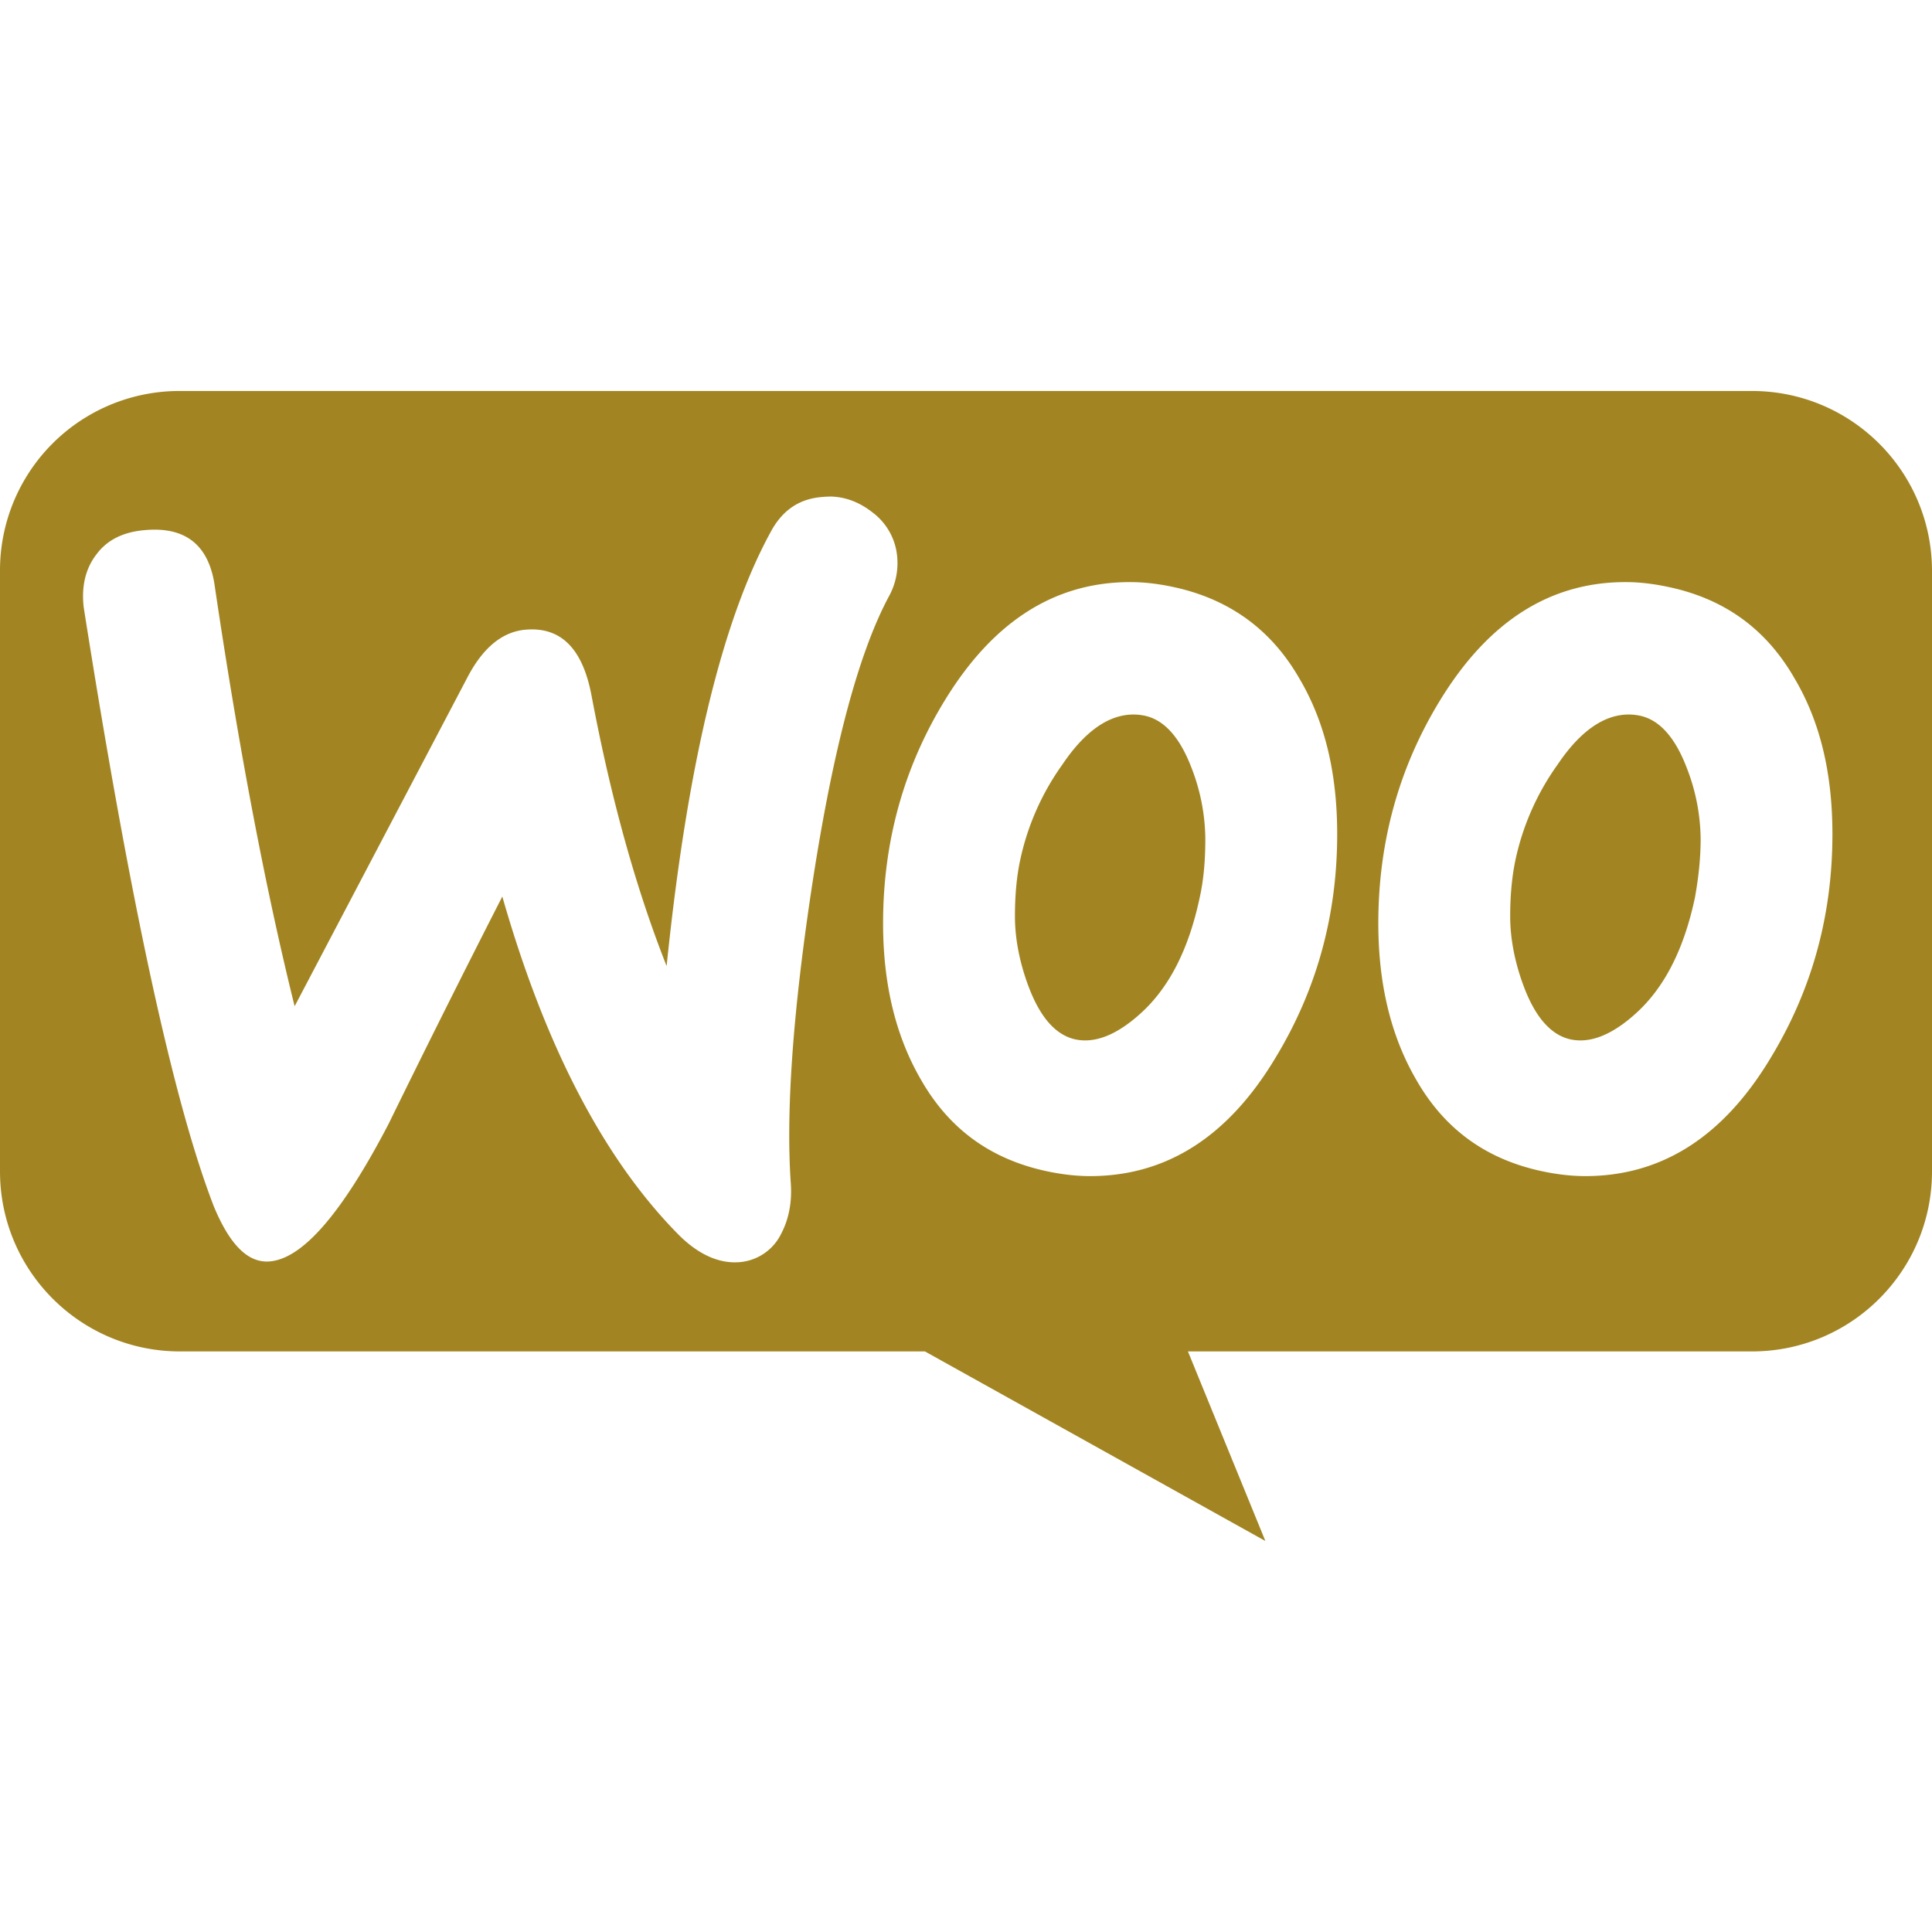
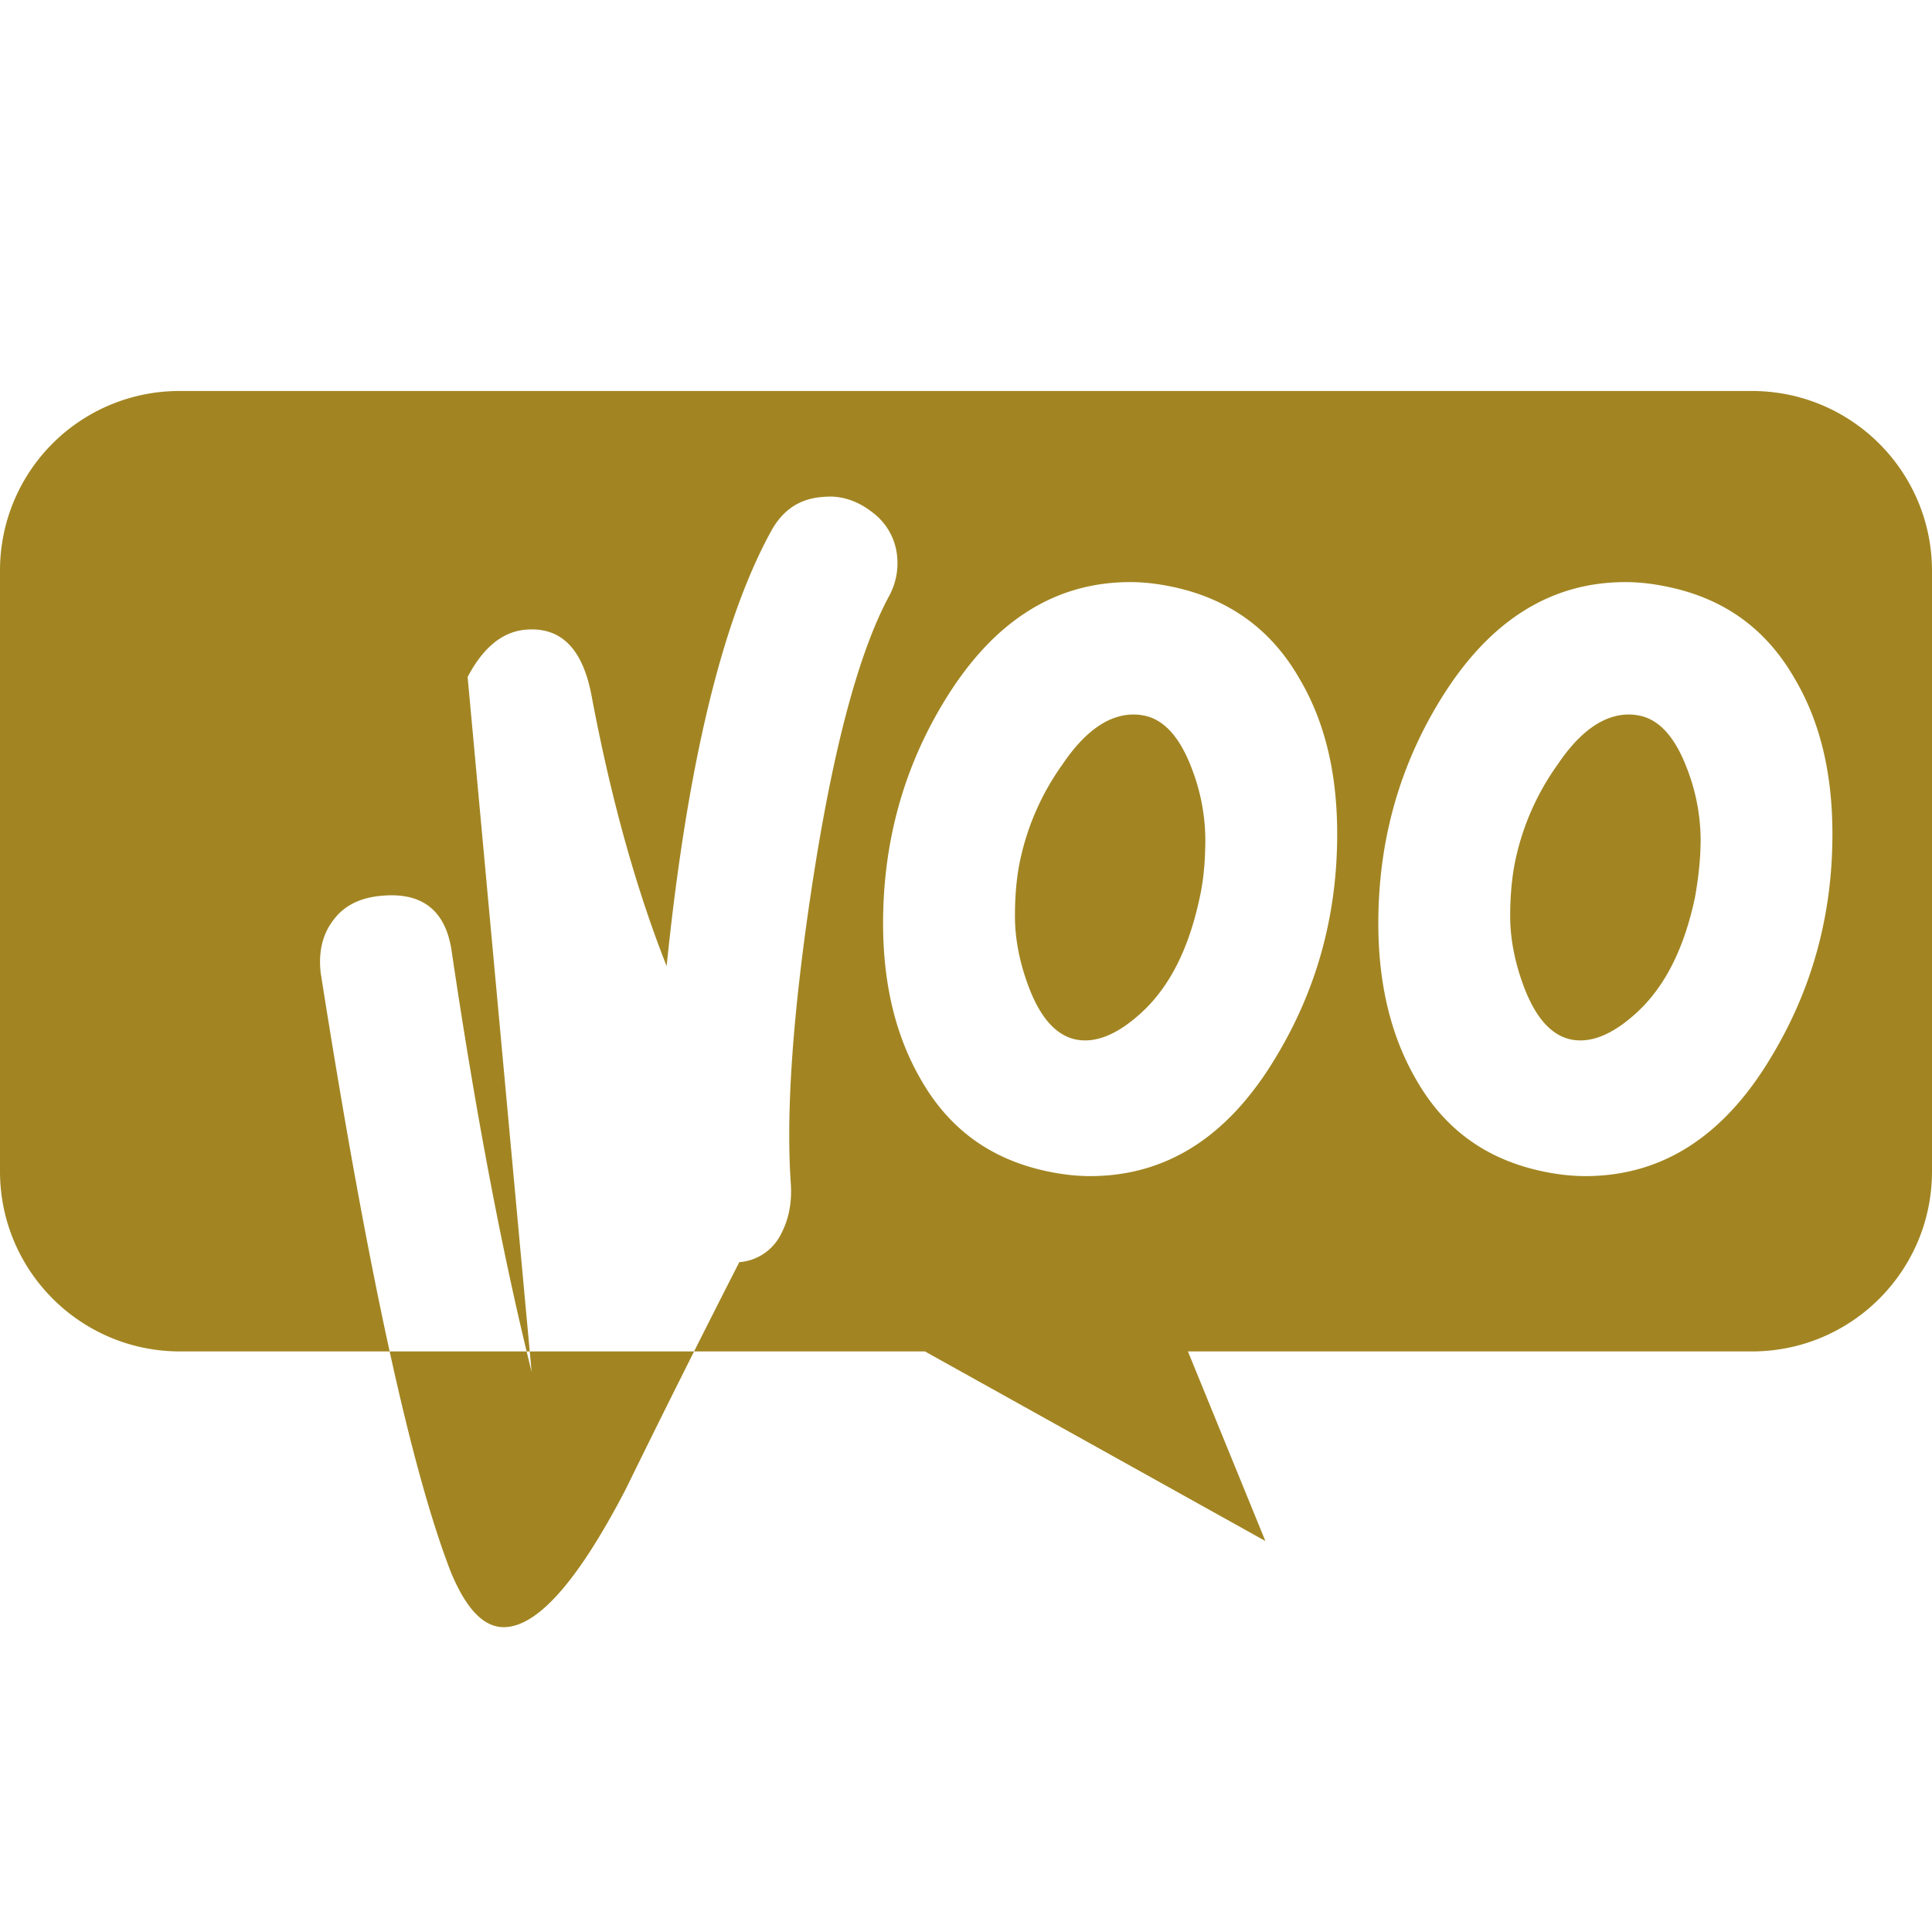
<svg xmlns="http://www.w3.org/2000/svg" role="img" width="32px" height="32px" viewBox="0 0 24 24">
  <title>Woo</title>
-   <path fill="#a28522" d="M2.227 4.857A2.228 2.228 0 000 7.094v7.457c0 1.236 1.001 2.237 2.237 2.237h9.253l4.229 2.355-.962-2.355h7.006c1.236 0 2.237-1 2.237-2.237V7.094c0-1.236-1-2.237-2.237-2.237zm8.08 1.311c.194.002.372.071.535.2a.769.769 0 01.304.56.851.851 0 01-.098.47c-.382.707-.696 1.894-.951 3.542-.246 1.6-.334 2.846-.275 3.739.02.245-.02.46-.118.647a.632.632 0 01-.52.353c-.255.02-.52-.098-.775-.362-.913-.933-1.639-2.326-2.169-4.18a184.085 184.085 0 00-1.413 2.825c-.578 1.11-1.069 1.678-1.481 1.708-.265.02-.49-.206-.687-.677-.5-1.286-1.04-3.768-1.619-7.448-.03-.255.02-.48.157-.657.137-.186.344-.284.618-.304.5-.04.785.196.854.706.304 2.051.638 3.788.991 5.21L5.809 8.41c.196-.373.441-.57.736-.589.431-.03.696.245.804.824.246 1.305.56 2.414.932 3.356.255-2.492.687-4.288 1.295-5.397.148-.274.363-.412.648-.431a.866.866 0 01.084-.004zm3.734 1.063c.167 0 .343.02.53.06.687.146 1.216.52 1.57 1.137.314.53.47 1.168.47 1.933 0 1.011-.254 1.933-.765 2.777-.588.981-1.354 1.472-2.305 1.472-.167 0-.344-.02-.53-.059-.697-.147-1.217-.52-1.57-1.138-.314-.54-.471-1.187-.471-1.943 0-1.01.255-1.933.765-2.767.599-.981 1.364-1.472 2.306-1.472zm6.152 0c.167 0 .343.02.53.06.696.146 1.216.52 1.57 1.137.314.53.47 1.168.47 1.933 0 1.011-.254 1.933-.765 2.777-.588.981-1.354 1.472-2.305 1.472-.167 0-.344-.02-.53-.059-.697-.147-1.217-.52-1.57-1.138-.314-.54-.471-1.187-.471-1.943 0-1.01.255-1.933.765-2.767.599-.981 1.364-1.472 2.306-1.472zm-6.107 1.645c-.307-.002-.606.201-.889.622a3.173 3.173 0 00-.52 1.168c-.05.225-.069.47-.069.716 0 .284.06.589.177.893.147.382.343.589.579.638.245.049.51-.06.795-.315.363-.323.608-.804.745-1.452.05-.225.069-.47.069-.726a2.49 2.49 0 00-.176-.893c-.148-.382-.344-.588-.58-.637a.714.714 0 00-.131-.014zm6.152 0c-.307-.002-.606.201-.889.622a3.173 3.173 0 00-.52 1.168c-.049.225-.069.47-.069.716 0 .284.06.589.177.893.147.382.344.589.579.638.245.049.51-.06.795-.315.363-.323.608-.804.745-1.452.04-.225.07-.47.07-.726a2.49 2.49 0 00-.177-.893c-.148-.382-.344-.588-.58-.637a.714.714 0 00-.131-.014Z" />
+   <path fill="#a28522" d="M2.227 4.857A2.228 2.228 0 000 7.094v7.457c0 1.236 1.001 2.237 2.237 2.237h9.253l4.229 2.355-.962-2.355h7.006c1.236 0 2.237-1 2.237-2.237V7.094c0-1.236-1-2.237-2.237-2.237zm8.08 1.311c.194.002.372.071.535.2a.769.769 0 01.304.56.851.851 0 01-.098.47c-.382.707-.696 1.894-.951 3.542-.246 1.6-.334 2.846-.275 3.739.02.245-.02.46-.118.647a.632.632 0 01-.52.353a184.085 184.085 0 00-1.413 2.825c-.578 1.11-1.069 1.678-1.481 1.708-.265.02-.49-.206-.687-.677-.5-1.286-1.04-3.768-1.619-7.448-.03-.255.02-.48.157-.657.137-.186.344-.284.618-.304.5-.04.785.196.854.706.304 2.051.638 3.788.991 5.21L5.809 8.41c.196-.373.441-.57.736-.589.431-.03.696.245.804.824.246 1.305.56 2.414.932 3.356.255-2.492.687-4.288 1.295-5.397.148-.274.363-.412.648-.431a.866.866 0 01.084-.004zm3.734 1.063c.167 0 .343.02.53.06.687.146 1.216.52 1.57 1.137.314.53.47 1.168.47 1.933 0 1.011-.254 1.933-.765 2.777-.588.981-1.354 1.472-2.305 1.472-.167 0-.344-.02-.53-.059-.697-.147-1.217-.52-1.57-1.138-.314-.54-.471-1.187-.471-1.943 0-1.01.255-1.933.765-2.767.599-.981 1.364-1.472 2.306-1.472zm6.152 0c.167 0 .343.02.53.06.696.146 1.216.52 1.57 1.137.314.53.47 1.168.47 1.933 0 1.011-.254 1.933-.765 2.777-.588.981-1.354 1.472-2.305 1.472-.167 0-.344-.02-.53-.059-.697-.147-1.217-.52-1.57-1.138-.314-.54-.471-1.187-.471-1.943 0-1.01.255-1.933.765-2.767.599-.981 1.364-1.472 2.306-1.472zm-6.107 1.645c-.307-.002-.606.201-.889.622a3.173 3.173 0 00-.52 1.168c-.05.225-.069.47-.069.716 0 .284.06.589.177.893.147.382.343.589.579.638.245.049.51-.06.795-.315.363-.323.608-.804.745-1.452.05-.225.069-.47.069-.726a2.49 2.49 0 00-.176-.893c-.148-.382-.344-.588-.58-.637a.714.714 0 00-.131-.014zm6.152 0c-.307-.002-.606.201-.889.622a3.173 3.173 0 00-.52 1.168c-.049.225-.069.47-.069.716 0 .284.06.589.177.893.147.382.344.589.579.638.245.049.51-.06.795-.315.363-.323.608-.804.745-1.452.04-.225.07-.47.07-.726a2.49 2.49 0 00-.177-.893c-.148-.382-.344-.588-.58-.637a.714.714 0 00-.131-.014Z" />
</svg>